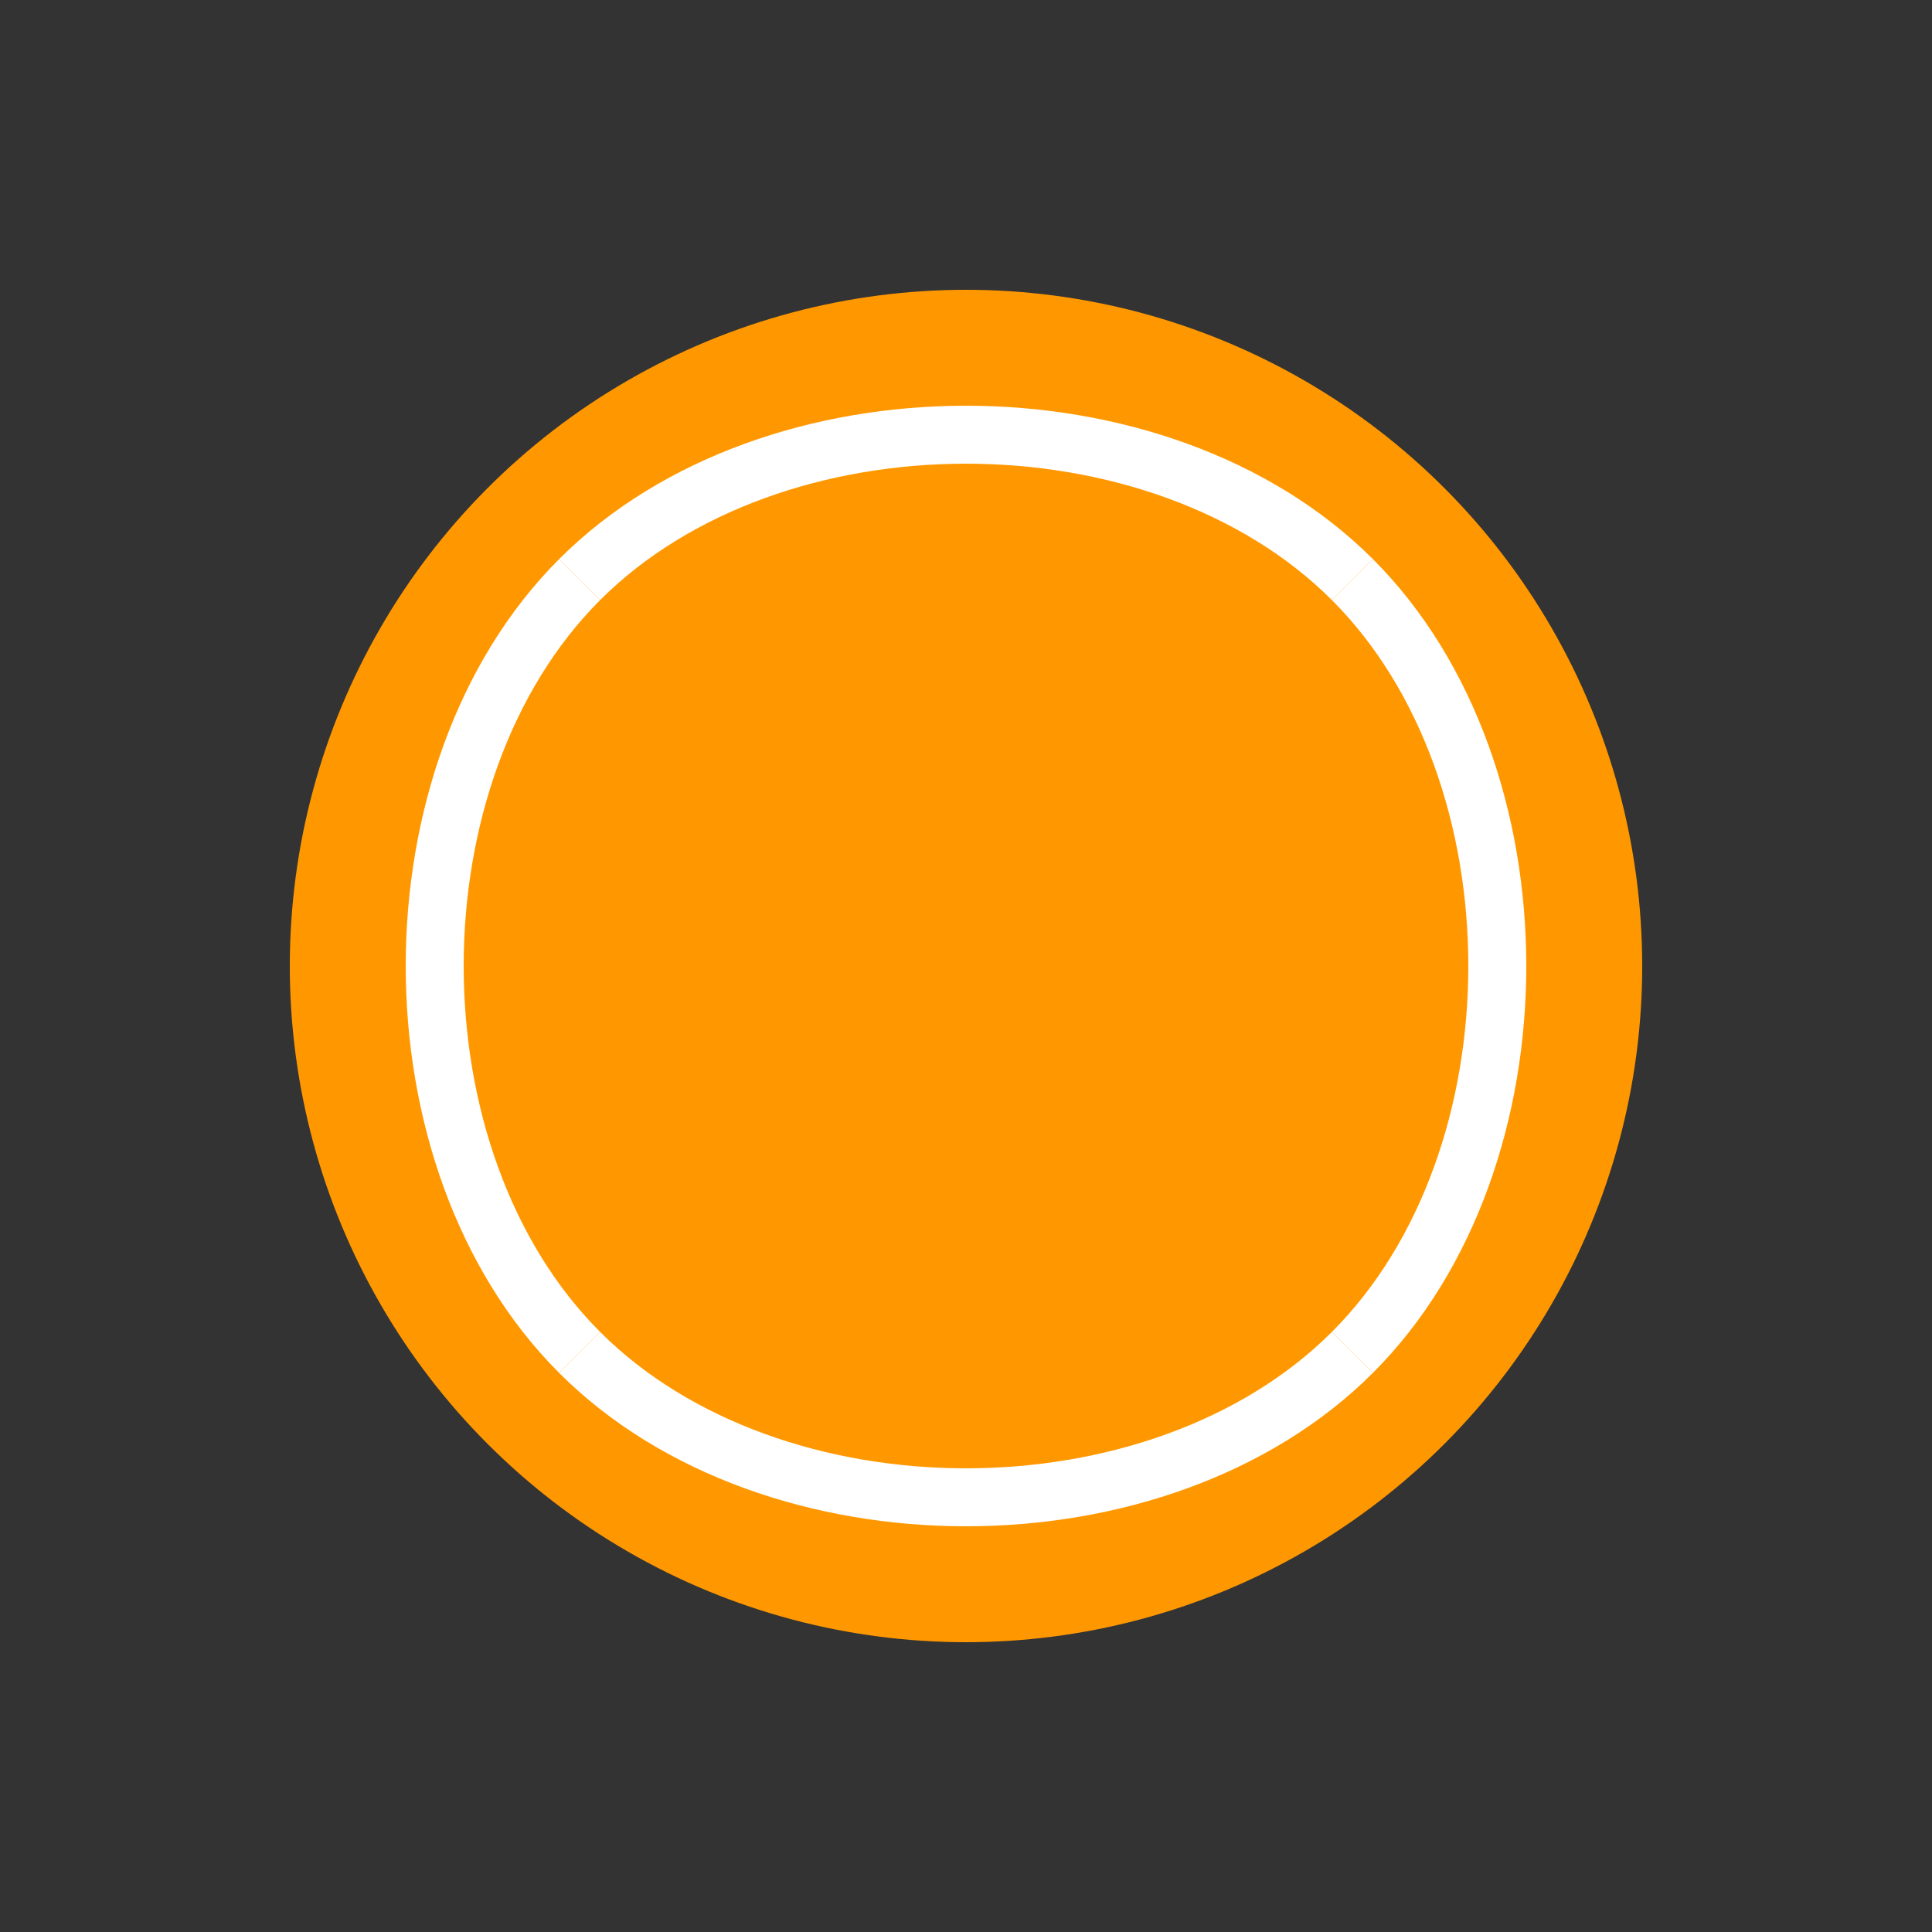
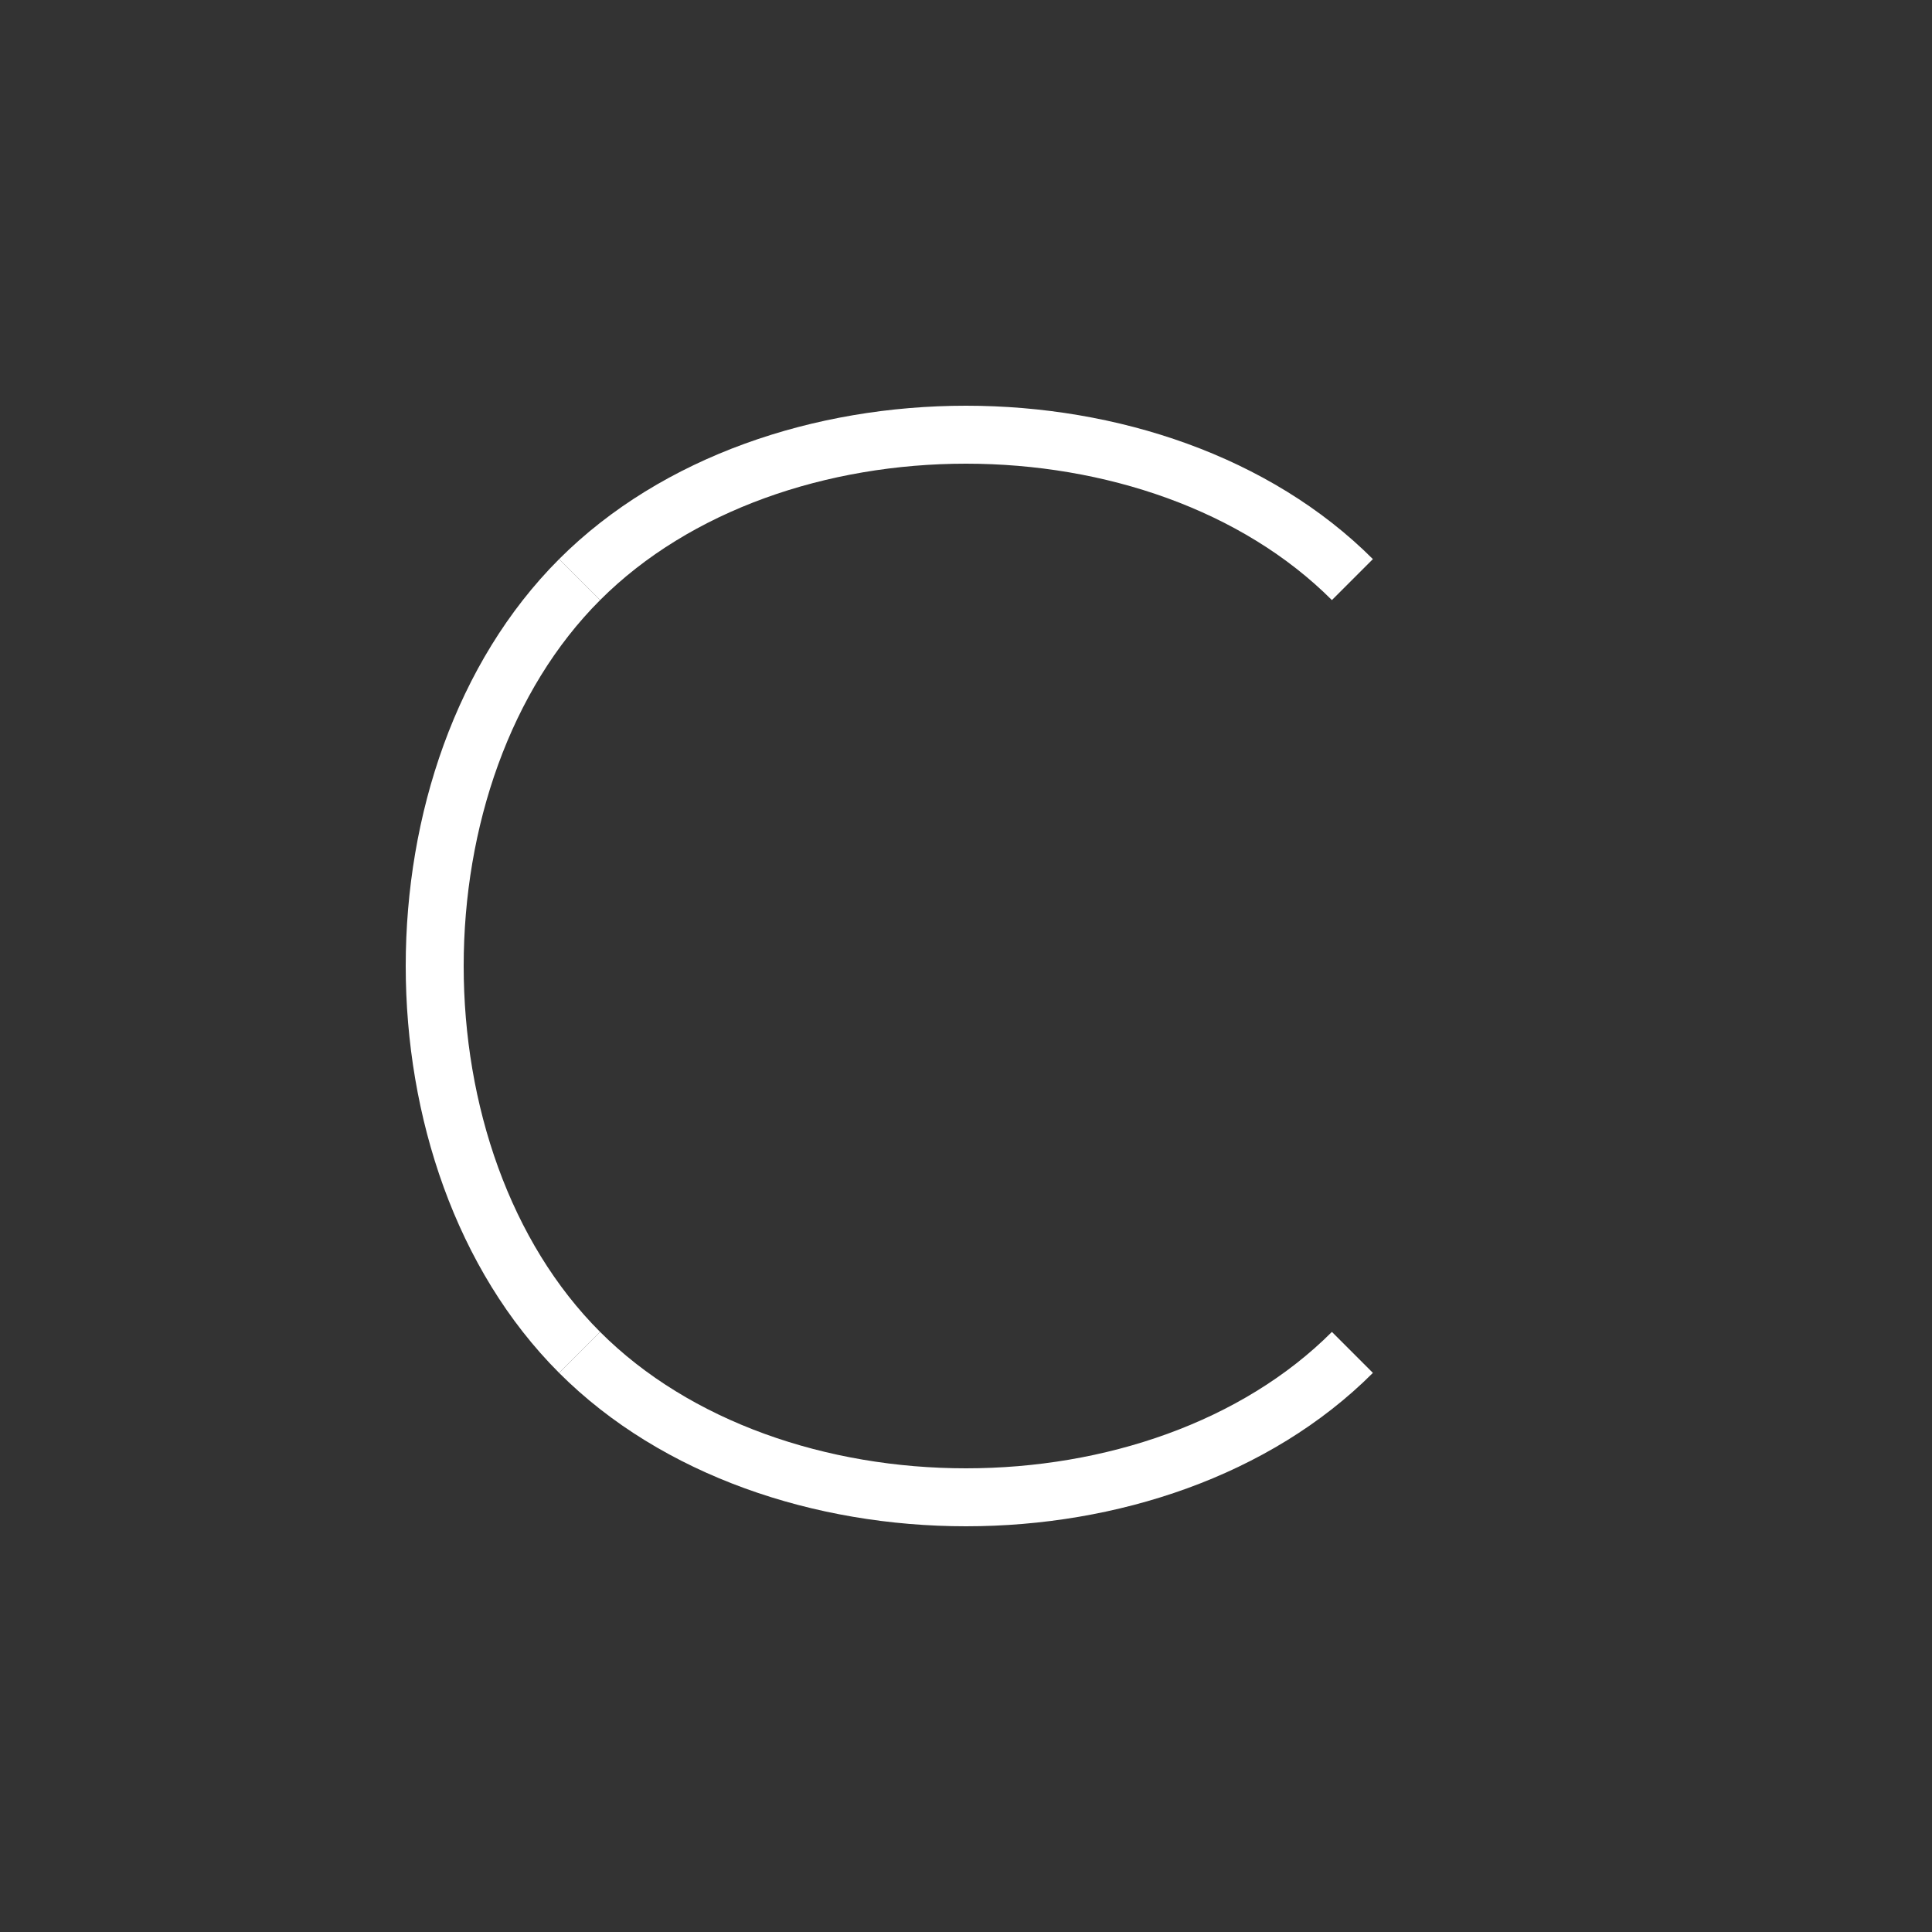
<svg xmlns="http://www.w3.org/2000/svg" viewBox="0 0 100 100">
  <rect x="0" y="0" width="100" height="100" fill="#333333" stroke="none" />
-   <circle cx="50" cy="50" r="35" fill="#FF9800" />
  <path d="M 30 30 C 40 20, 60 20, 70 30" fill="none" stroke="white" stroke-width="3" />
  <path d="M 30 70 C 40 80, 60 80, 70 70" fill="none" stroke="white" stroke-width="3" />
  <path d="M 30 30 C 20 40, 20 60, 30 70" fill="none" stroke="white" stroke-width="3" />
-   <path d="M 70 30 C 80 40, 80 60, 70 70" fill="none" stroke="white" stroke-width="3" />
</svg>